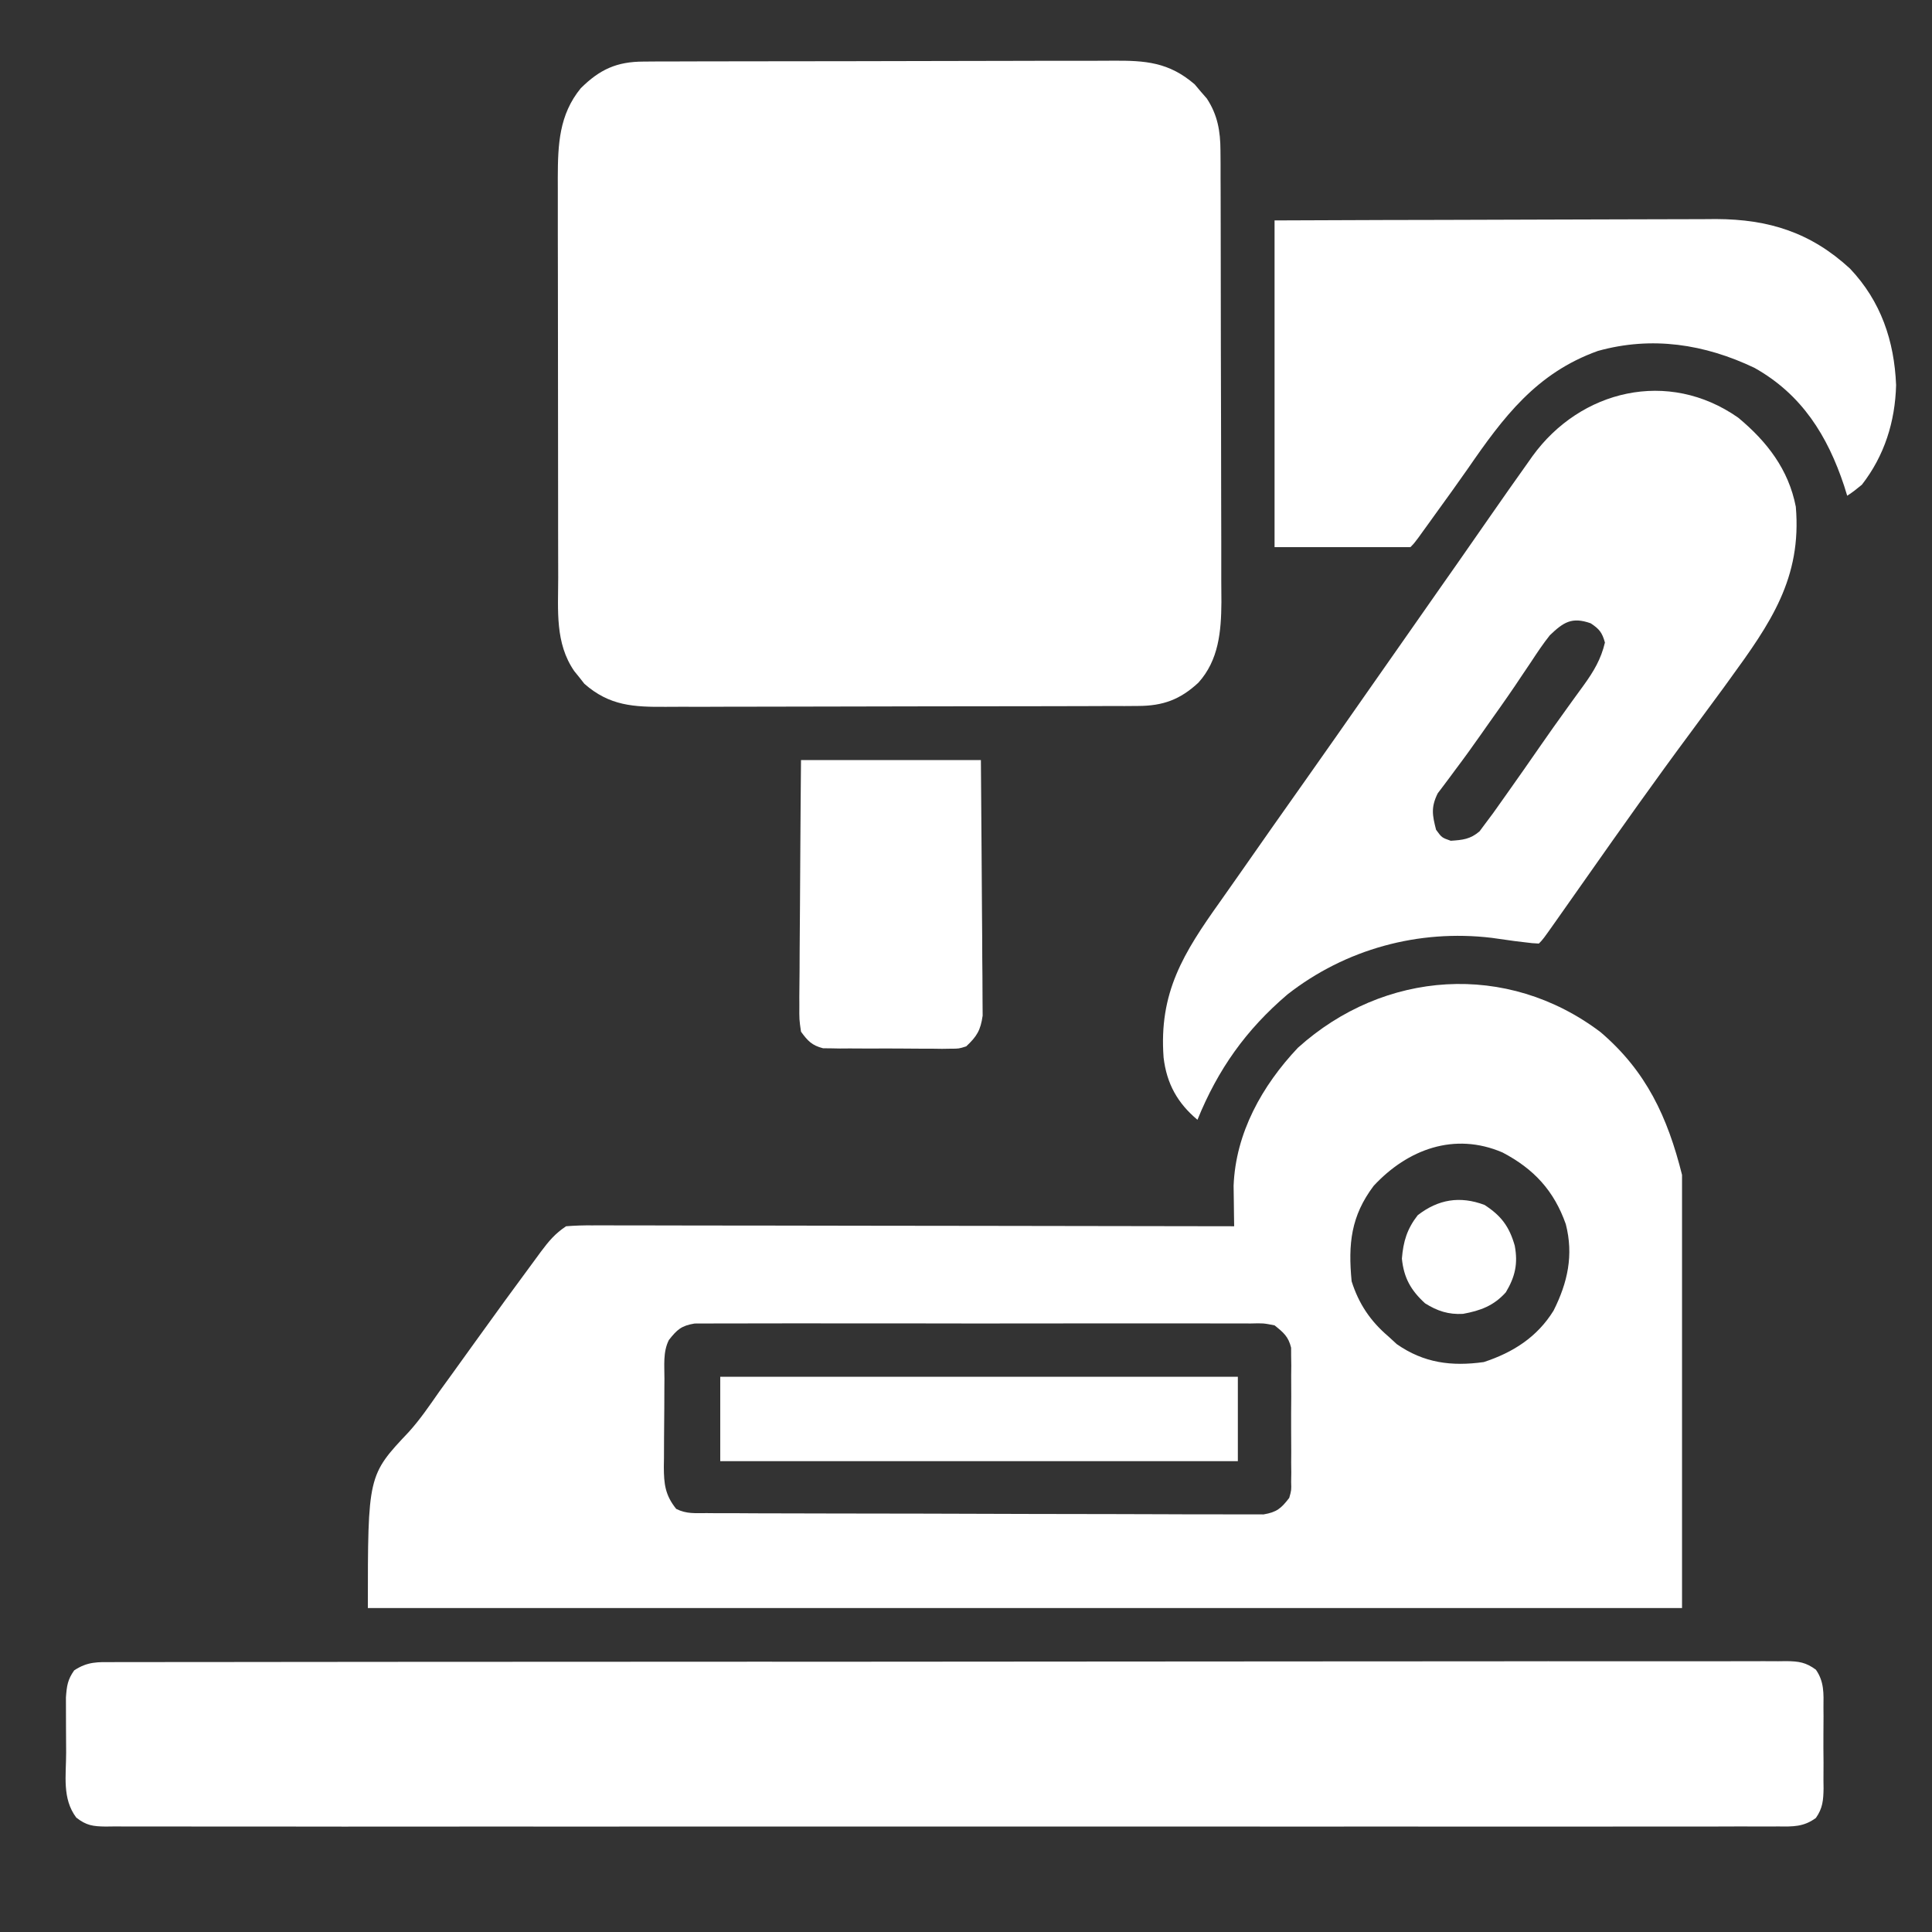
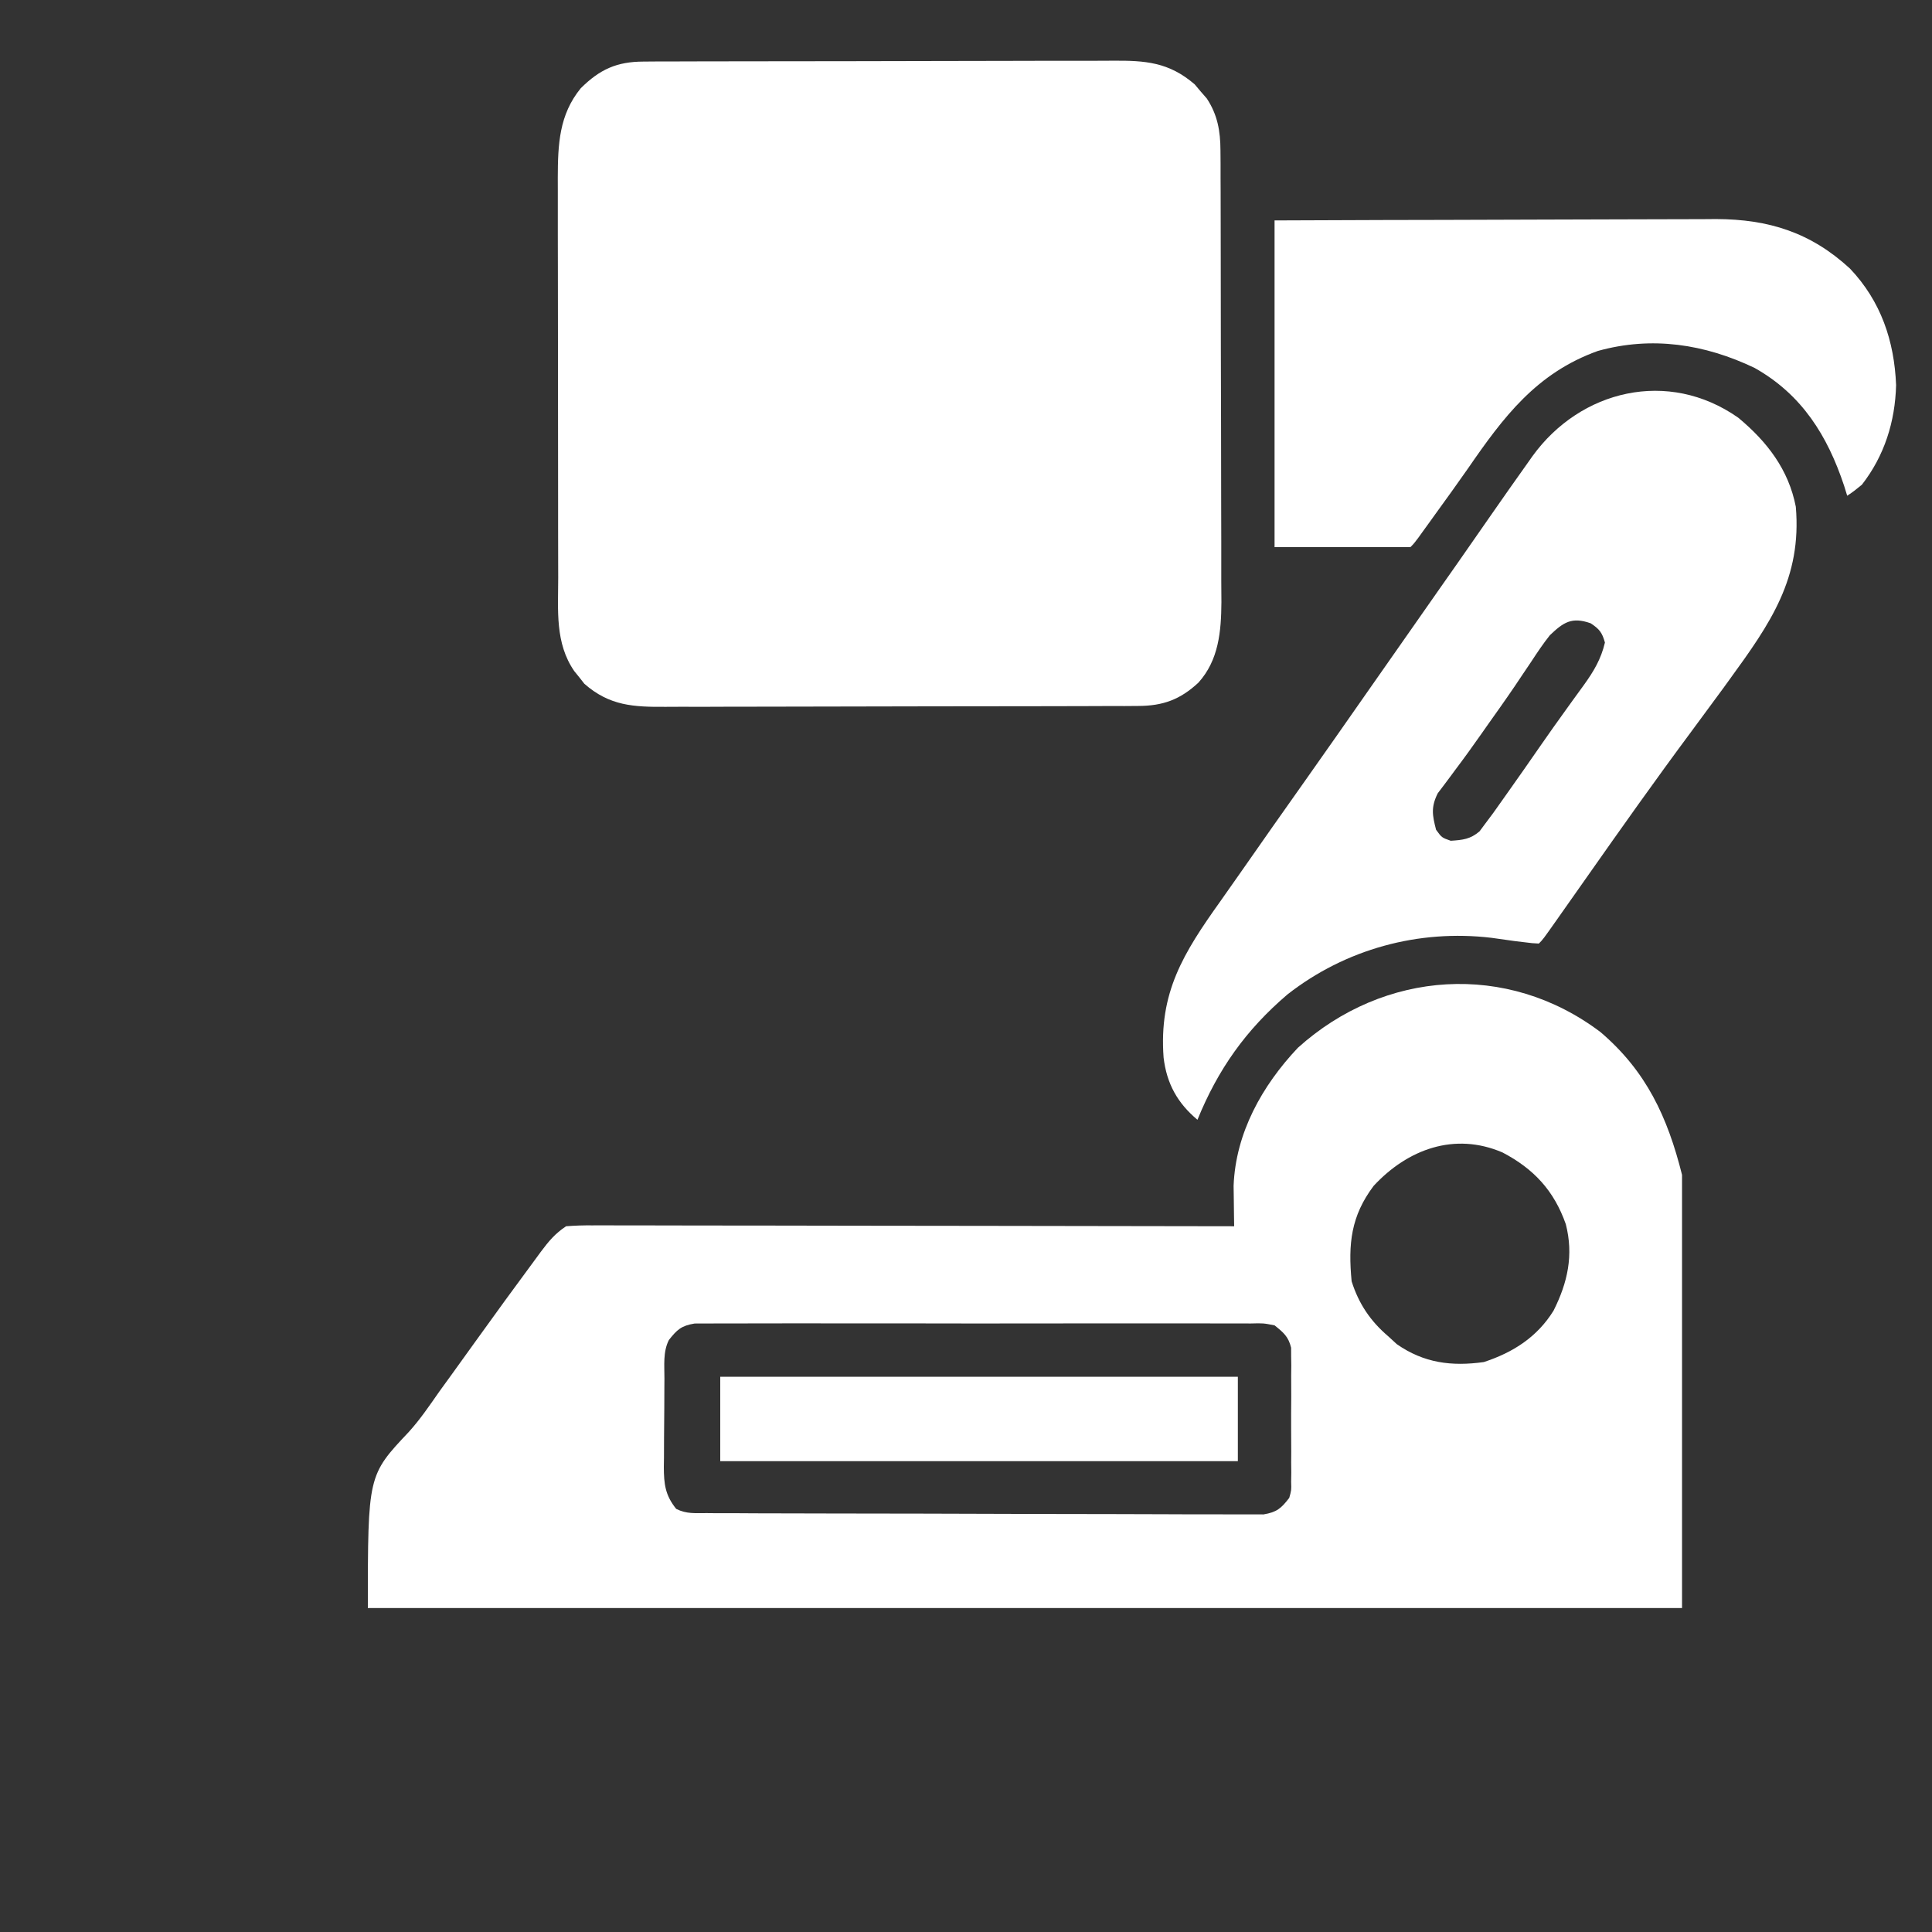
<svg xmlns="http://www.w3.org/2000/svg" width="55" height="55" viewBox="0 0 55 55" fill="none">
  <rect x="0" y="0" width="55" height="55" fill="#333333" stroke="none" />
  <path d="M18.319 1.753C18.447 1.752 18.575 1.751 18.706 1.75C18.847 1.75 18.988 1.75 19.129 1.75C19.278 1.75 19.427 1.749 19.576 1.748C19.98 1.747 20.384 1.746 20.789 1.746C21.041 1.746 21.294 1.745 21.547 1.745C22.43 1.743 23.312 1.742 24.195 1.742C25.016 1.742 25.837 1.74 26.659 1.737C27.365 1.734 28.071 1.733 28.778 1.733C29.199 1.733 29.62 1.732 30.042 1.73C30.438 1.728 30.835 1.728 31.231 1.73C31.377 1.73 31.522 1.729 31.667 1.728C32.607 1.721 33.275 1.768 34.01 2.401C34.066 2.468 34.123 2.535 34.181 2.604C34.239 2.67 34.297 2.737 34.356 2.805C34.662 3.27 34.742 3.734 34.744 4.282C34.746 4.464 34.746 4.464 34.747 4.65C34.747 4.848 34.747 4.848 34.747 5.05C34.747 5.191 34.748 5.333 34.749 5.474C34.751 5.858 34.751 6.241 34.751 6.624C34.752 6.864 34.752 7.104 34.752 7.344C34.754 8.182 34.755 9.02 34.755 9.858C34.755 10.637 34.757 11.416 34.761 12.195C34.763 12.866 34.764 13.537 34.764 14.207C34.764 14.607 34.765 15.007 34.767 15.406C34.769 15.783 34.769 16.159 34.767 16.535C34.767 16.738 34.769 16.941 34.771 17.143C34.765 17.974 34.696 18.792 34.115 19.435C33.598 19.914 33.111 20.095 32.404 20.097C32.275 20.098 32.146 20.099 32.014 20.1C31.872 20.099 31.73 20.099 31.588 20.099C31.438 20.1 31.288 20.101 31.138 20.101C30.731 20.103 30.324 20.104 29.917 20.104C29.662 20.104 29.408 20.105 29.153 20.105C28.265 20.107 27.376 20.108 26.488 20.108C25.66 20.108 24.833 20.11 24.006 20.113C23.295 20.116 22.584 20.117 21.873 20.117C21.448 20.117 21.024 20.117 20.6 20.119C20.2 20.122 19.801 20.122 19.402 20.12C19.256 20.12 19.11 20.12 18.964 20.122C18.042 20.129 17.353 20.097 16.635 19.465C16.588 19.405 16.542 19.346 16.494 19.285C16.445 19.226 16.397 19.167 16.348 19.105C15.798 18.307 15.89 17.378 15.891 16.445C15.89 16.313 15.89 16.181 15.89 16.045C15.889 15.684 15.888 15.323 15.888 14.962C15.888 14.736 15.888 14.511 15.888 14.285C15.887 13.496 15.886 12.707 15.886 11.917C15.886 11.184 15.885 10.45 15.884 9.716C15.882 9.085 15.882 8.453 15.882 7.822C15.882 7.445 15.882 7.069 15.88 6.692C15.879 6.272 15.88 5.852 15.88 5.432C15.88 5.308 15.879 5.185 15.879 5.058C15.882 4.114 15.915 3.268 16.533 2.512C17.075 1.975 17.557 1.755 18.319 1.753Z" fill="white" />
  <path d="M45.562 29.381C46.865 30.491 47.472 31.799 47.884 33.446C47.884 37.515 47.884 41.584 47.884 45.777C35.538 45.777 23.192 45.777 10.472 45.777C10.472 41.999 10.472 41.999 11.639 40.763C11.963 40.405 12.232 40.007 12.509 39.611C12.622 39.455 12.735 39.298 12.849 39.142C13.077 38.826 13.305 38.51 13.532 38.193C14.096 37.408 14.664 36.626 15.24 35.849C15.291 35.779 15.344 35.708 15.397 35.635C15.621 35.335 15.801 35.118 16.115 34.909C16.372 34.889 16.617 34.881 16.875 34.884C16.991 34.883 16.991 34.883 17.111 34.883C17.373 34.883 17.634 34.884 17.896 34.885C18.084 34.885 18.271 34.885 18.459 34.885C18.968 34.885 19.478 34.886 19.987 34.888C20.519 34.889 21.052 34.889 21.584 34.889C22.592 34.89 23.6 34.892 24.608 34.894C25.756 34.896 26.904 34.897 28.051 34.898C30.412 34.9 32.773 34.904 35.134 34.909C35.133 34.804 35.131 34.7 35.129 34.592C35.127 34.452 35.126 34.312 35.124 34.172C35.122 34.035 35.12 33.898 35.118 33.757C35.176 32.251 35.93 30.907 36.948 29.828C39.403 27.616 42.905 27.373 45.562 29.381ZM39.105 33.759C38.459 34.618 38.376 35.407 38.478 36.476C38.681 37.116 39.011 37.608 39.523 38.044C39.643 38.154 39.643 38.154 39.765 38.266C40.532 38.801 41.323 38.904 42.241 38.775C43.074 38.502 43.76 38.064 44.226 37.312C44.629 36.511 44.801 35.728 44.575 34.849C44.239 33.895 43.665 33.276 42.775 32.809C41.406 32.22 40.071 32.718 39.105 33.759ZM19.041 38.148C18.869 38.492 18.917 38.873 18.915 39.251C18.915 39.34 18.914 39.429 18.913 39.52C18.912 39.709 18.912 39.897 18.911 40.086C18.91 40.373 18.907 40.661 18.904 40.948C18.903 41.132 18.902 41.315 18.902 41.498C18.901 41.584 18.899 41.669 18.898 41.758C18.9 42.243 18.934 42.562 19.25 42.955C19.544 43.103 19.79 43.074 20.12 43.075C20.189 43.076 20.257 43.076 20.328 43.077C20.559 43.078 20.79 43.078 21.02 43.078C21.186 43.079 21.351 43.08 21.516 43.081C21.965 43.082 22.414 43.083 22.864 43.084C23.144 43.085 23.425 43.086 23.705 43.086C24.583 43.088 25.46 43.09 26.337 43.09C27.351 43.092 28.364 43.094 29.378 43.099C30.161 43.102 30.944 43.103 31.727 43.103C32.194 43.104 32.662 43.105 33.13 43.107C33.57 43.11 34.01 43.11 34.45 43.109C34.612 43.109 34.773 43.11 34.935 43.111C35.156 43.113 35.376 43.112 35.596 43.111C35.72 43.111 35.843 43.111 35.97 43.112C36.348 43.049 36.471 42.941 36.702 42.642C36.764 42.423 36.764 42.423 36.756 42.189C36.758 42.056 36.758 42.056 36.76 41.92C36.759 41.825 36.758 41.73 36.757 41.633C36.758 41.535 36.758 41.437 36.759 41.335C36.759 41.128 36.758 40.921 36.756 40.714C36.754 40.396 36.756 40.079 36.759 39.762C36.759 39.56 36.758 39.359 36.757 39.157C36.758 39.063 36.759 38.968 36.76 38.87C36.759 38.782 36.757 38.693 36.756 38.602C36.756 38.524 36.755 38.446 36.755 38.366C36.678 38.049 36.538 37.933 36.284 37.73C35.962 37.667 35.962 37.667 35.598 37.677C35.529 37.676 35.46 37.676 35.389 37.675C35.159 37.674 34.929 37.675 34.699 37.676C34.533 37.676 34.368 37.675 34.203 37.674C33.755 37.672 33.306 37.673 32.858 37.674C32.389 37.675 31.92 37.674 31.45 37.674C30.663 37.673 29.875 37.674 29.087 37.676C28.176 37.678 27.265 37.677 26.354 37.675C25.572 37.673 24.79 37.673 24.008 37.674C23.541 37.675 23.073 37.675 22.606 37.673C22.167 37.672 21.728 37.673 21.289 37.675C21.128 37.676 20.966 37.676 20.805 37.675C20.585 37.674 20.365 37.675 20.145 37.677C20.022 37.677 19.899 37.678 19.772 37.678C19.394 37.741 19.275 37.852 19.041 38.148Z" fill="white" />
-   <path d="M3.228 47.317C3.352 47.317 3.352 47.317 3.479 47.316C3.76 47.315 4.04 47.316 4.32 47.316C4.523 47.316 4.725 47.315 4.927 47.315C5.484 47.314 6.041 47.314 6.599 47.314C7.199 47.314 7.799 47.313 8.4 47.312C9.576 47.31 10.753 47.309 11.93 47.309C12.886 47.309 13.842 47.309 14.798 47.308C17.066 47.307 19.333 47.305 21.6 47.305C21.709 47.305 21.709 47.305 21.82 47.305C22.188 47.305 22.555 47.306 22.923 47.306C23.032 47.306 23.032 47.306 23.144 47.306C23.292 47.306 23.44 47.306 23.587 47.306C25.886 47.306 28.184 47.304 30.482 47.301C33.063 47.298 35.644 47.296 38.224 47.296C39.591 47.297 40.958 47.296 42.325 47.294C43.489 47.292 44.653 47.291 45.816 47.293C46.411 47.293 47.005 47.293 47.599 47.292C48.142 47.29 48.686 47.29 49.229 47.292C49.426 47.292 49.623 47.292 49.82 47.291C50.087 47.289 50.354 47.291 50.621 47.292C50.698 47.291 50.776 47.29 50.855 47.289C51.209 47.294 51.405 47.321 51.694 47.532C51.933 47.874 51.915 48.209 51.91 48.611C51.911 48.693 51.911 48.775 51.912 48.86C51.912 49.032 51.911 49.205 51.909 49.378C51.907 49.642 51.909 49.906 51.912 50.171C51.912 50.339 51.911 50.507 51.91 50.675C51.911 50.754 51.912 50.833 51.913 50.914C51.907 51.25 51.889 51.476 51.694 51.754C51.344 52.011 51.038 52 50.621 51.995C50.538 51.996 50.455 51.996 50.369 51.997C50.089 51.998 49.809 51.997 49.529 51.995C49.327 51.996 49.124 51.997 48.922 51.997C48.365 51.999 47.808 51.998 47.251 51.997C46.651 51.996 46.05 51.998 45.45 51.999C44.274 52.001 43.097 52 41.921 51.999C40.965 51.998 40.009 51.998 39.053 51.998C38.918 51.998 38.782 51.998 38.642 51.998C38.366 51.999 38.09 51.999 37.814 51.999C35.298 52 32.782 51.999 30.267 51.997C27.969 51.995 25.671 51.995 23.374 51.997C20.793 51.999 18.213 52 15.633 51.999C15.358 51.999 15.083 51.998 14.808 51.998C14.673 51.998 14.538 51.998 14.398 51.998C13.443 51.998 12.488 51.998 11.533 51.999C10.37 52.001 9.207 52 8.043 51.998C7.449 51.997 6.855 51.996 6.261 51.998C5.718 51.999 5.175 51.998 4.632 51.996C4.435 51.996 4.238 51.996 4.041 51.997C3.774 51.998 3.507 51.997 3.241 51.995C3.163 51.996 3.086 51.997 3.006 51.998C2.646 51.993 2.459 51.969 2.171 51.743C1.764 51.201 1.883 50.545 1.883 49.894C1.883 49.658 1.881 49.422 1.879 49.187C1.879 49.036 1.878 48.886 1.878 48.736C1.878 48.6 1.877 48.463 1.877 48.322C1.901 47.994 1.924 47.819 2.111 47.553C2.496 47.297 2.783 47.315 3.228 47.317Z" fill="white" />
  <path d="M49.484 11.891C50.302 12.57 50.917 13.364 51.123 14.426C51.297 16.462 50.399 17.747 49.242 19.337C49.182 19.421 49.121 19.504 49.059 19.59C48.755 20.006 48.45 20.419 48.143 20.833C47.128 22.199 46.145 23.588 45.167 24.98C44.934 25.311 44.701 25.642 44.468 25.973C44.387 26.089 44.387 26.089 44.304 26.206C43.924 26.745 43.924 26.745 43.808 26.861C43.622 26.852 43.622 26.852 43.384 26.822C43.298 26.812 43.212 26.802 43.124 26.791C42.904 26.762 42.683 26.73 42.463 26.698C40.385 26.45 38.302 27.018 36.652 28.309C35.47 29.317 34.675 30.438 34.089 31.878C33.522 31.404 33.213 30.85 33.125 30.107C32.988 28.256 33.688 27.135 34.735 25.666C34.923 25.401 35.11 25.135 35.296 24.868C35.916 23.977 36.542 23.09 37.169 22.203C37.755 21.374 38.337 20.541 38.919 19.708C39.225 19.271 39.531 18.834 39.837 18.397C39.959 18.223 40.081 18.048 40.203 17.874C40.447 17.526 40.69 17.177 40.934 16.829C40.995 16.743 41.055 16.657 41.117 16.568C41.239 16.394 41.36 16.221 41.482 16.048C41.795 15.6 42.108 15.152 42.419 14.702C42.775 14.19 43.133 13.68 43.495 13.172C43.537 13.111 43.58 13.051 43.624 12.989C44.988 11.1 47.49 10.491 49.484 11.891ZM44.122 18.083C43.93 18.324 43.761 18.577 43.593 18.834C43.492 18.985 43.391 19.135 43.289 19.285C43.237 19.363 43.185 19.44 43.132 19.52C42.871 19.905 42.601 20.284 42.332 20.663C42.254 20.774 42.254 20.774 42.175 20.887C41.93 21.235 41.683 21.581 41.426 21.92C41.382 21.98 41.337 22.041 41.291 22.103C41.172 22.265 41.05 22.424 40.929 22.584C40.734 22.979 40.774 23.202 40.882 23.622C41.045 23.846 41.045 23.846 41.3 23.935C41.641 23.912 41.856 23.892 42.12 23.666C42.177 23.589 42.234 23.512 42.293 23.433C42.399 23.291 42.399 23.291 42.507 23.147C42.593 23.027 42.678 22.906 42.763 22.786C42.816 22.711 42.869 22.637 42.923 22.56C43.234 22.122 43.541 21.682 43.847 21.24C44.092 20.887 44.34 20.536 44.592 20.188C44.649 20.108 44.706 20.028 44.766 19.946C44.873 19.797 44.981 19.648 45.09 19.5C45.37 19.111 45.577 18.766 45.689 18.292C45.609 18.005 45.531 17.908 45.284 17.744C44.745 17.553 44.507 17.716 44.122 18.083Z" fill="white" />
  <path d="M36.284 6.275C39.64 6.262 39.64 6.262 41.052 6.26C42.025 6.258 42.998 6.255 43.97 6.251C44.679 6.248 45.388 6.246 46.096 6.245C46.471 6.245 46.846 6.244 47.221 6.242C47.64 6.239 48.06 6.239 48.48 6.239C48.602 6.238 48.725 6.237 48.851 6.236C50.356 6.241 51.55 6.619 52.665 7.646C53.546 8.575 53.927 9.705 53.978 10.964C53.95 12.006 53.647 12.972 53.004 13.799C52.775 13.985 52.775 13.985 52.586 14.113C52.557 14.019 52.528 13.926 52.498 13.829C52.026 12.406 51.296 11.23 49.948 10.473C48.528 9.795 47.026 9.562 45.487 9.991C43.738 10.619 42.799 11.872 41.787 13.341C41.484 13.776 41.173 14.205 40.862 14.635C40.803 14.717 40.744 14.799 40.684 14.883C40.629 14.959 40.575 15.034 40.518 15.112C40.47 15.179 40.422 15.246 40.372 15.315C40.255 15.471 40.255 15.471 40.151 15.576C38.874 15.576 37.599 15.576 36.284 15.576C36.284 12.506 36.284 9.437 36.284 6.275Z" fill="white" />
-   <path d="M22.803 21.637C24.493 21.637 26.183 21.637 27.924 21.637C27.94 23.52 27.94 23.52 27.944 24.323C27.947 24.871 27.95 25.419 27.955 25.967C27.96 26.409 27.962 26.85 27.963 27.292C27.964 27.46 27.966 27.629 27.968 27.797C27.971 28.034 27.971 28.27 27.971 28.506C27.972 28.64 27.973 28.775 27.974 28.913C27.915 29.329 27.811 29.502 27.506 29.788C27.296 29.854 27.296 29.854 27.072 29.854C26.987 29.855 26.903 29.857 26.816 29.858C26.726 29.857 26.635 29.855 26.542 29.854C26.449 29.854 26.355 29.854 26.259 29.854C26.061 29.854 25.864 29.853 25.666 29.85C25.364 29.847 25.062 29.848 24.76 29.85C24.568 29.849 24.376 29.849 24.184 29.847C24.094 29.848 24.004 29.848 23.911 29.849C23.826 29.847 23.742 29.845 23.655 29.844C23.581 29.843 23.507 29.842 23.431 29.842C23.114 29.761 22.995 29.633 22.803 29.37C22.753 29.026 22.753 29.026 22.756 28.613C22.756 28.537 22.755 28.462 22.755 28.384C22.756 28.135 22.759 27.886 22.762 27.637C22.763 27.465 22.764 27.292 22.764 27.119C22.766 26.665 22.77 26.211 22.774 25.756C22.779 25.211 22.781 24.666 22.784 24.12C22.788 23.293 22.796 22.465 22.803 21.637Z" fill="white" />
  <path d="M20.504 39.193C25.366 39.193 30.229 39.193 35.239 39.193C35.239 39.986 35.239 40.779 35.239 41.596C30.376 41.596 25.514 41.596 20.504 41.596C20.504 40.803 20.504 40.01 20.504 39.193Z" fill="white" />
-   <path d="M42.26 34.301C42.738 34.609 42.968 34.921 43.122 35.463C43.217 35.973 43.133 36.347 42.868 36.789C42.523 37.174 42.146 37.311 41.649 37.403C41.235 37.426 40.918 37.322 40.569 37.103C40.165 36.734 39.963 36.377 39.909 35.829C39.949 35.338 40.056 34.986 40.359 34.595C40.945 34.141 41.561 34.04 42.26 34.301Z" fill="white" />
</svg>